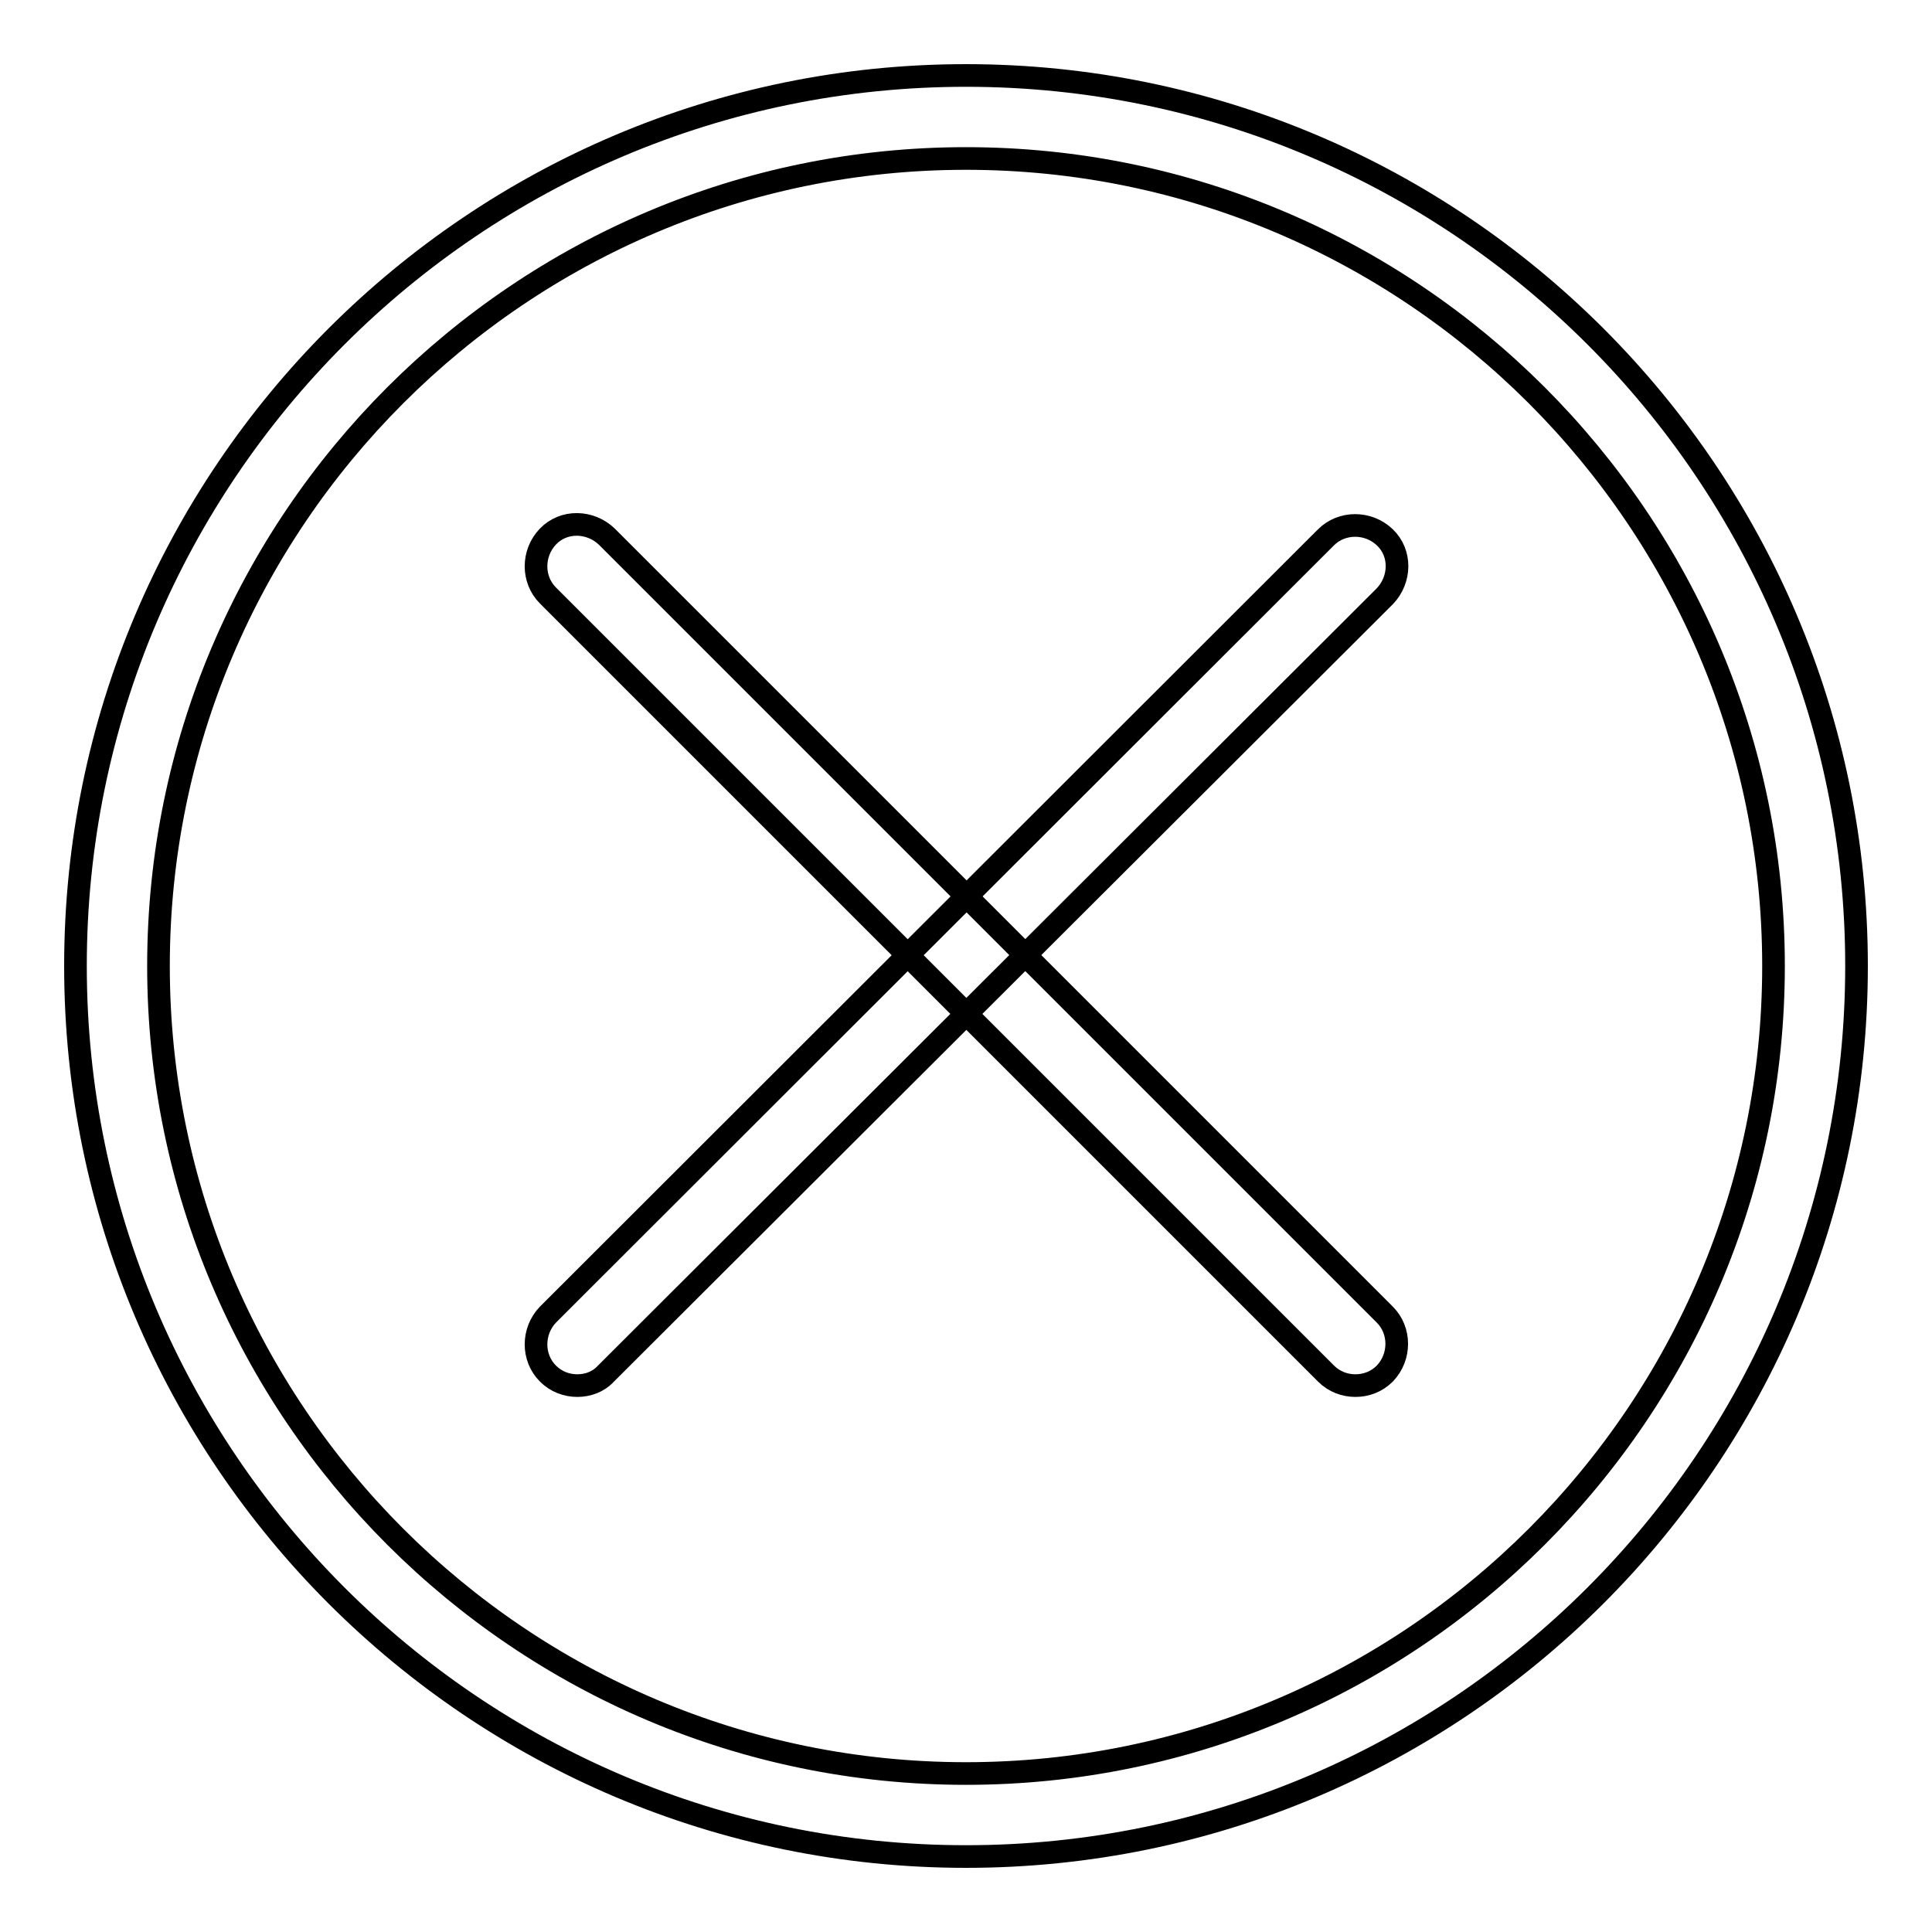
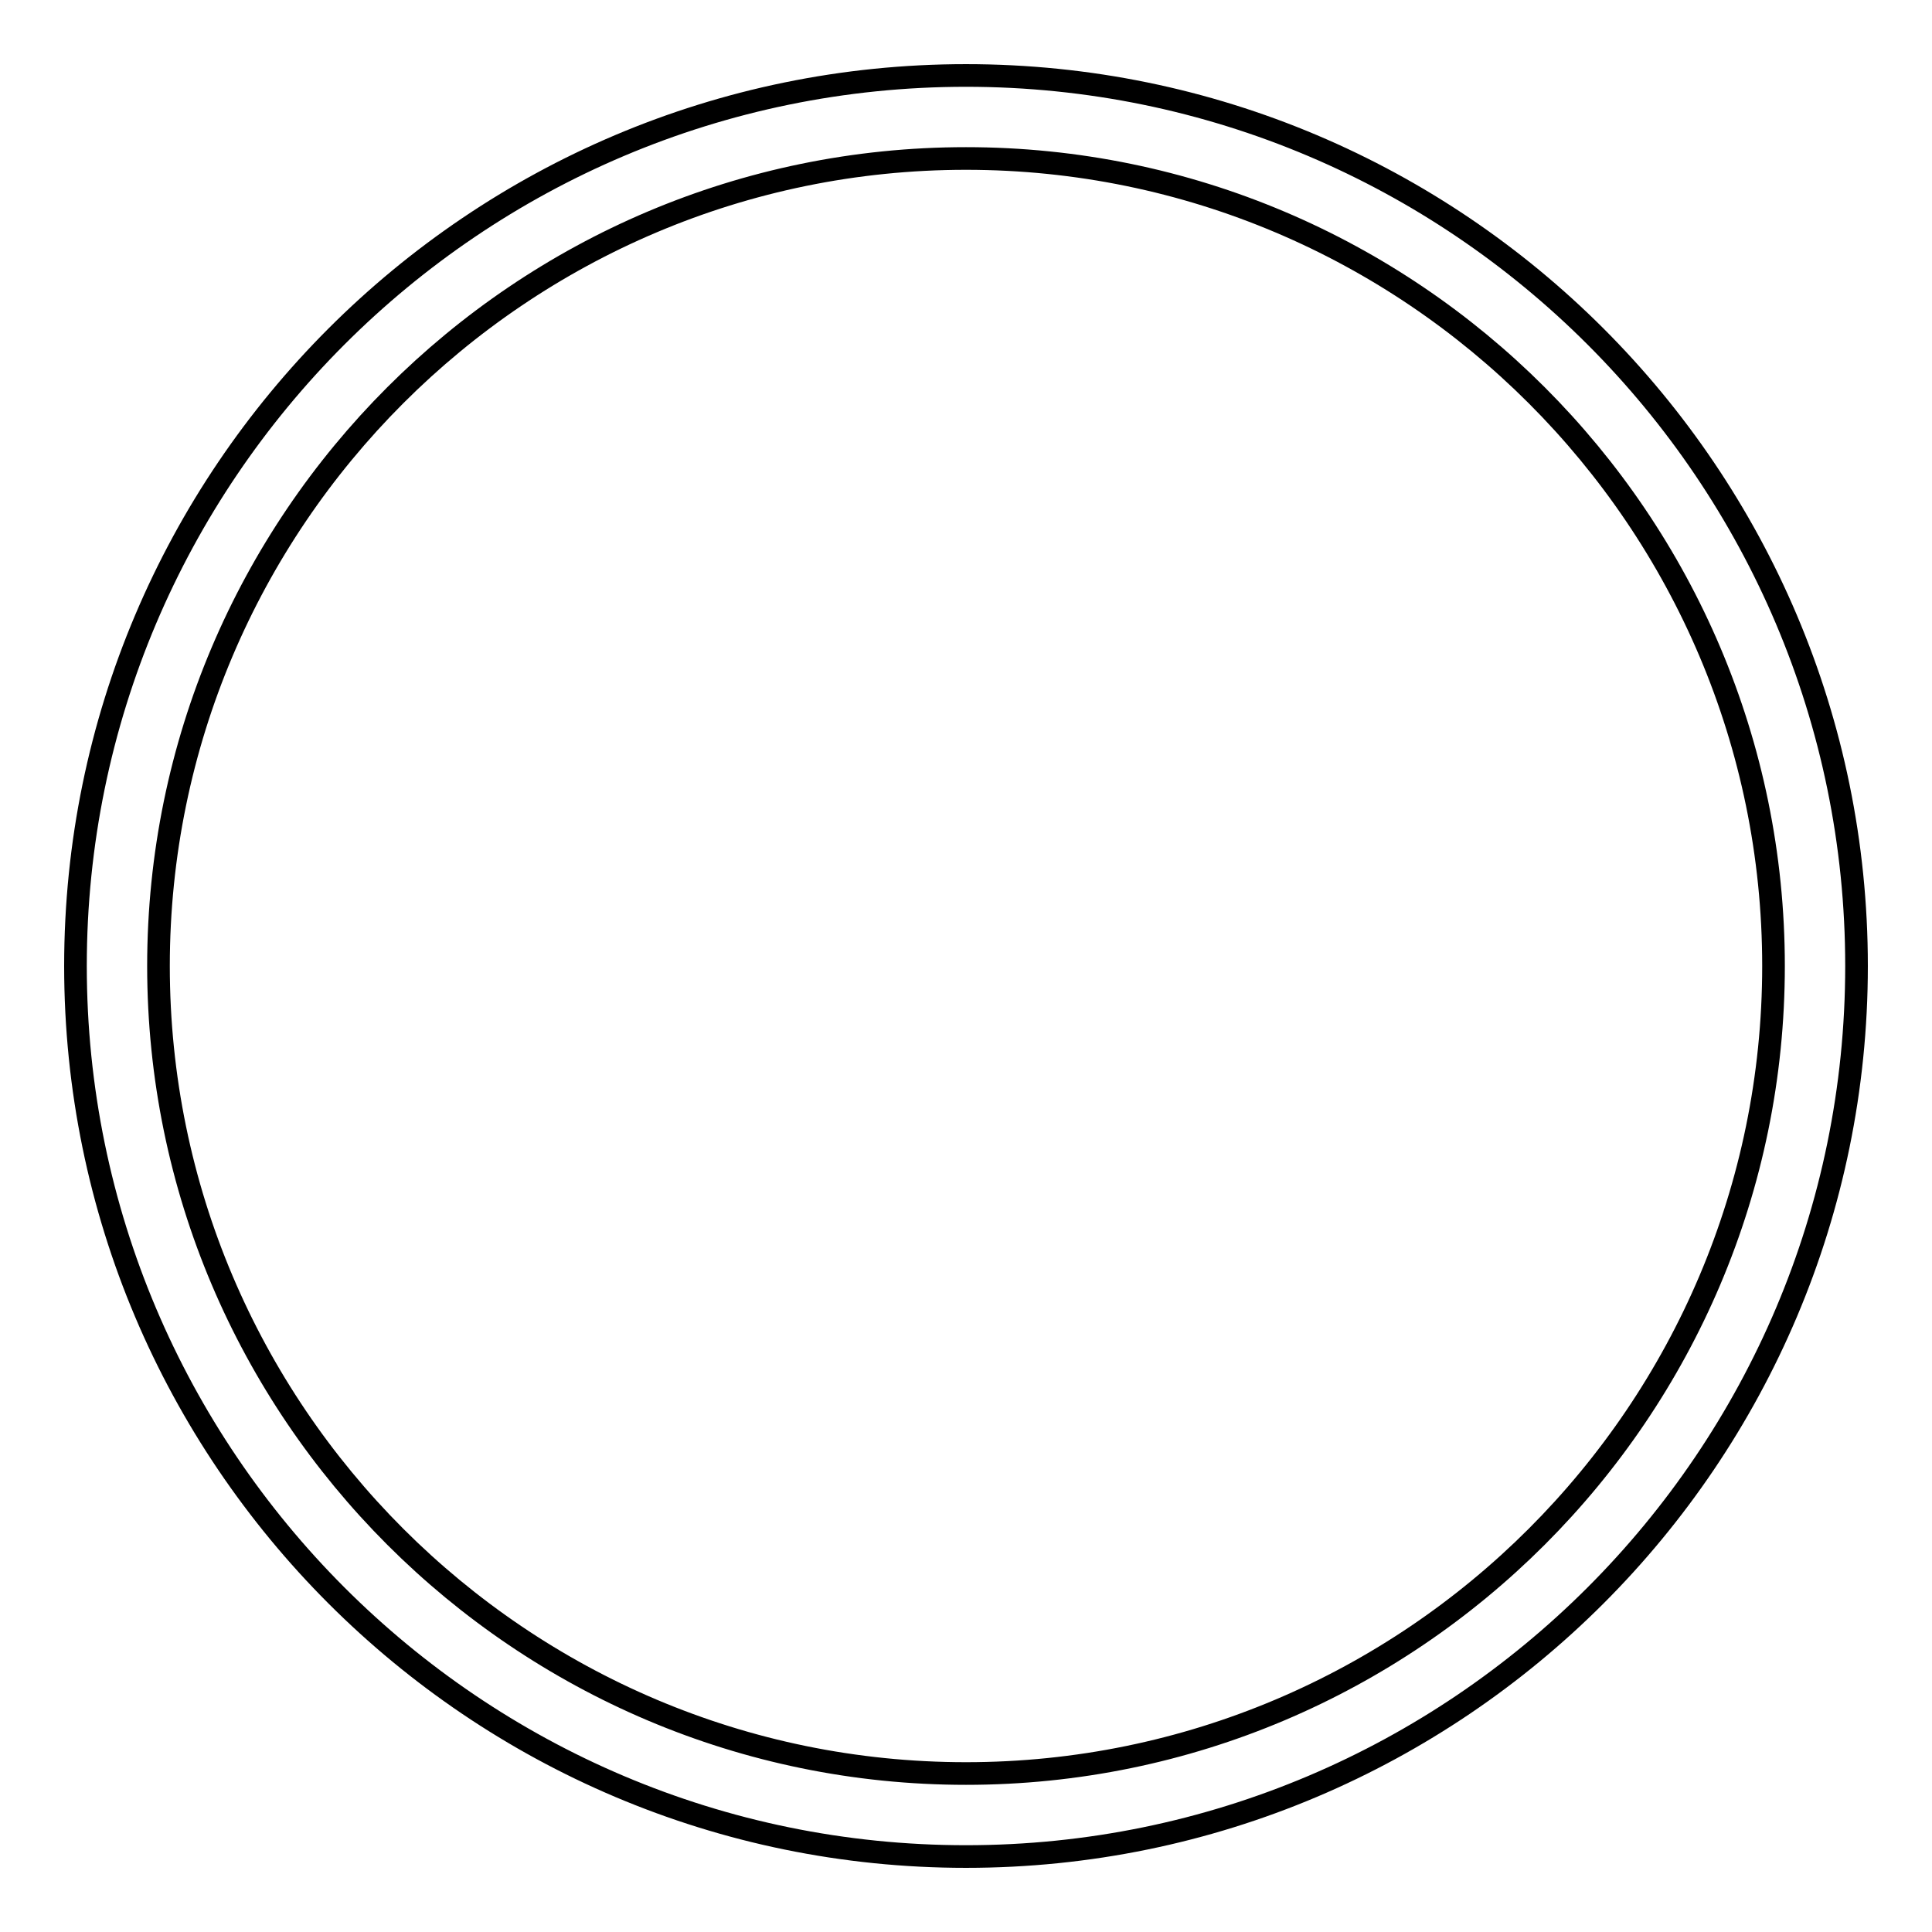
<svg xmlns="http://www.w3.org/2000/svg" version="1.1" x="0px" y="0px" viewBox="0 0 256 256" enable-background="new 0 0 256 256" xml:space="preserve">
  <g>
    <g>
-       <path stroke-width="3" fill-opacity="0" stroke="#000000" d="M76.5,183.6c-1.4,0-2.8-0.5-3.9-1.6c-2.1-2.1-2.1-5.6,0-7.8L175.7,71.2c2.1-2.1,5.6-2.1,7.8,0s2.1,5.6,0,7.8L80.3,182C79.3,183.1,77.9,183.6,76.5,183.6z" />
      <path stroke-width="3" fill-opacity="0" stroke="#000000" d="M128,246c-65.1,0-118-52.9-118-118C10,62.9,62.9,10,128,10c65.1,0,118,52.9,118,118C246,193.1,193.1,246,128,246z M128,21C69,21,21,69,21,128c0,59,48,107,107,107c59,0,107-48,107-107C235,69,187,21,128,21z" />
-       <path stroke-width="3" fill-opacity="0" stroke="#000000" d="M179.6,183.6c-1.4,0-2.8-0.5-3.9-1.6L72.6,78.9c-2.1-2.1-2.1-5.6,0-7.8s5.6-2.1,7.8,0l103.1,103.1c2.1,2.1,2.1,5.6,0,7.8C182.4,183.1,181,183.6,179.6,183.6z" />
    </g>
  </g>
</svg>